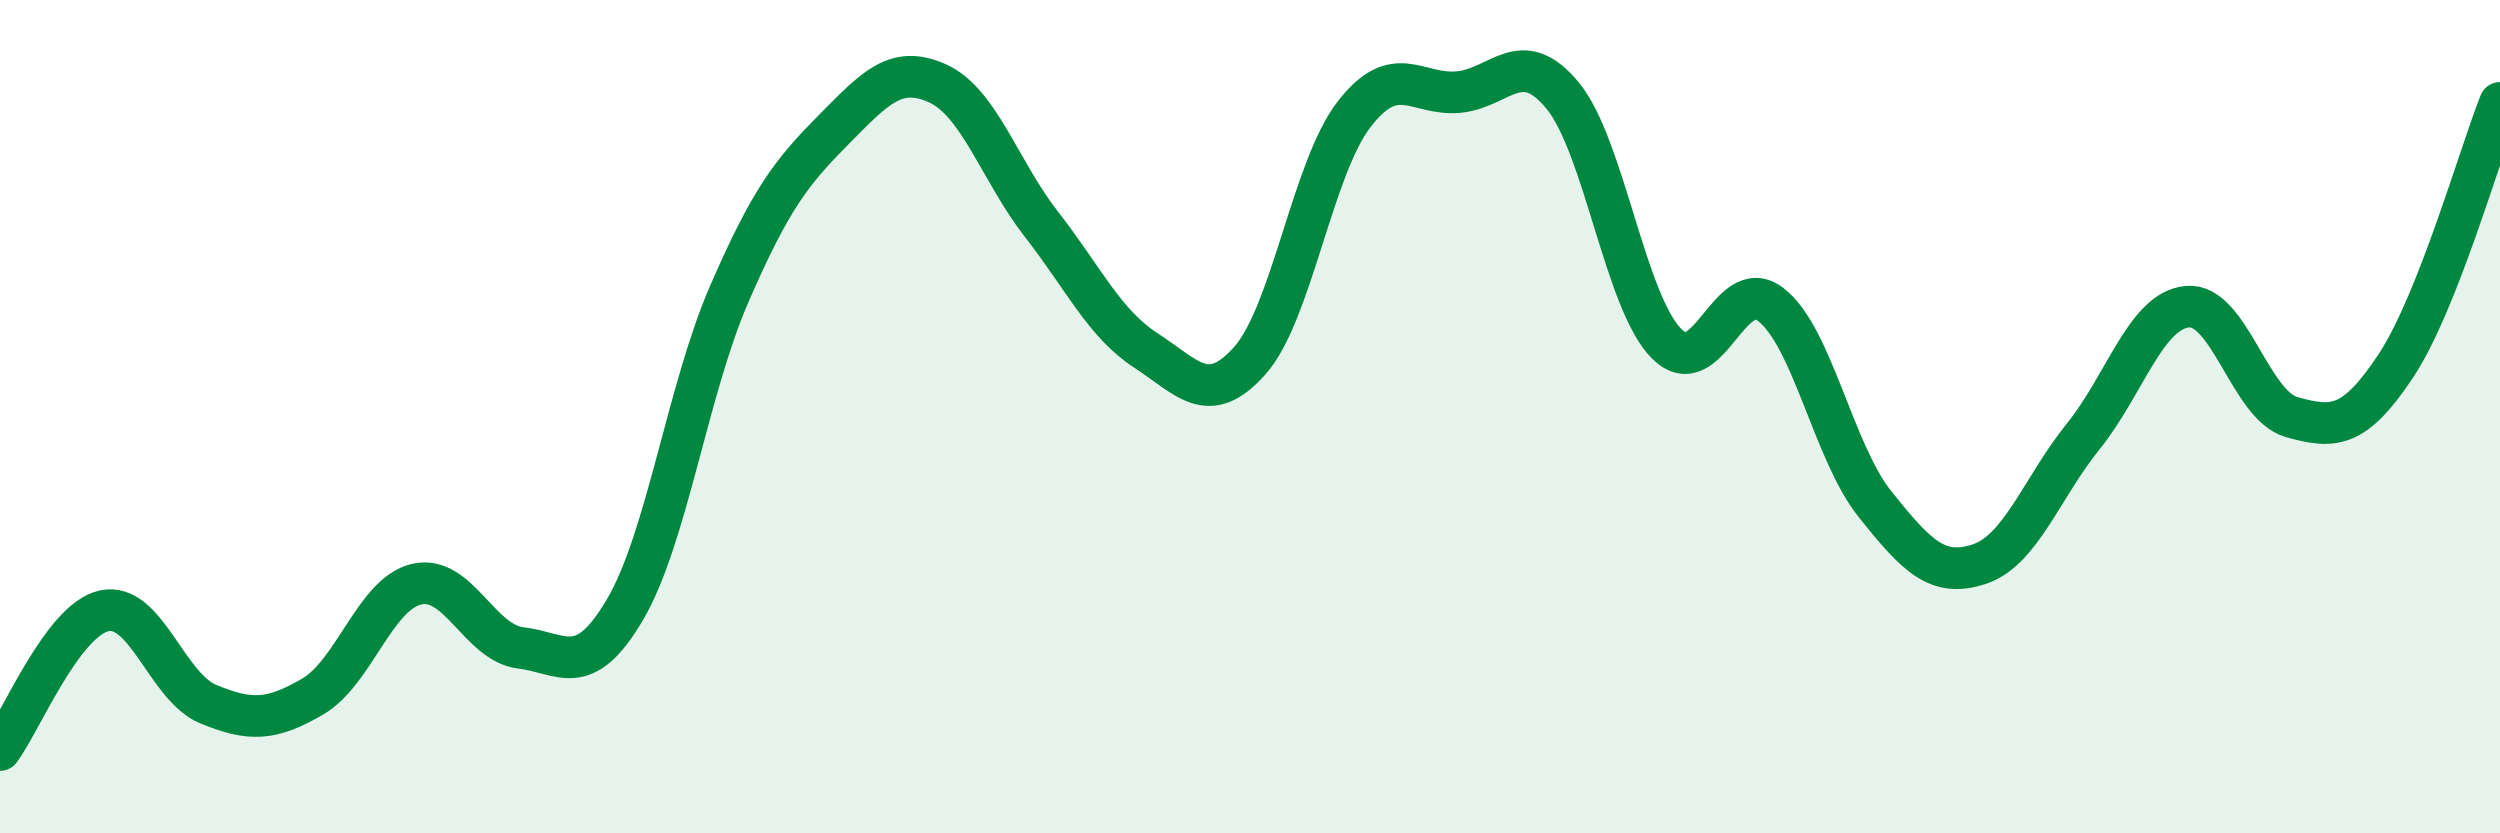
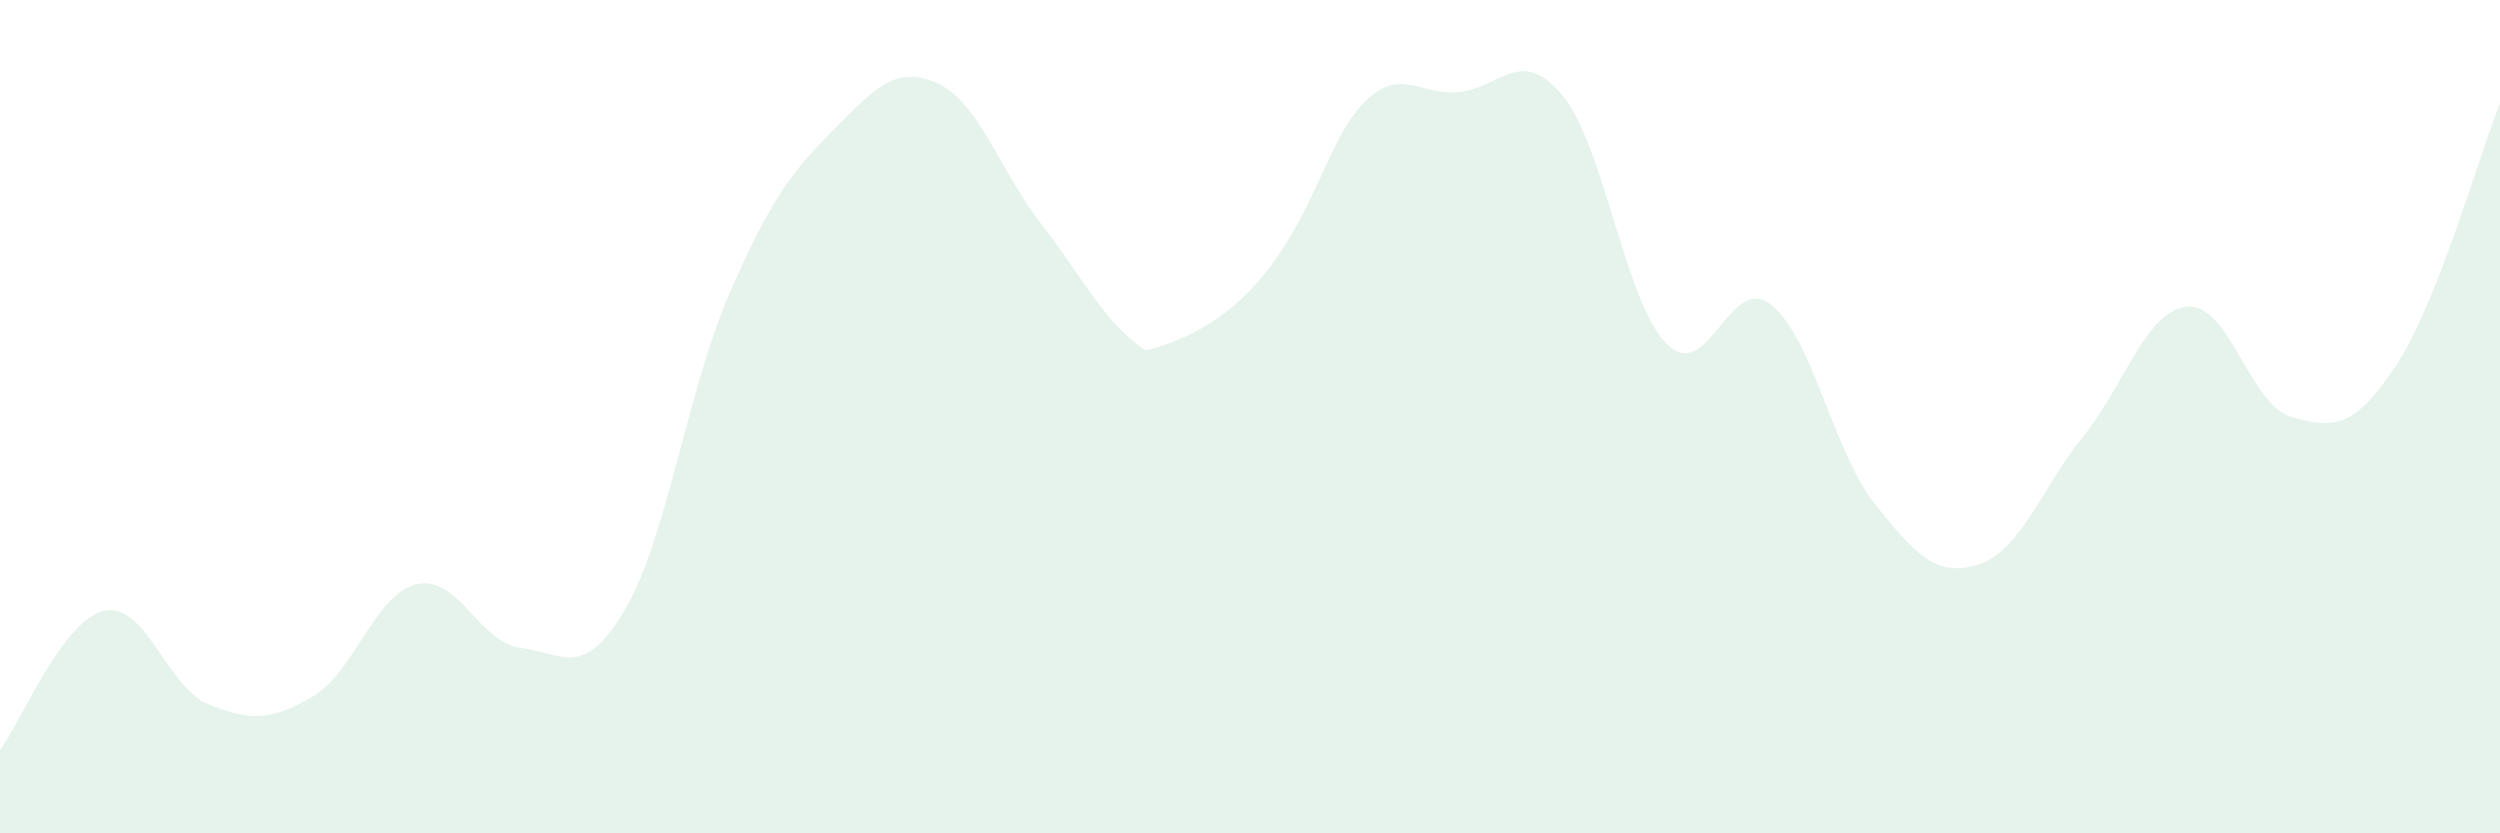
<svg xmlns="http://www.w3.org/2000/svg" width="60" height="20" viewBox="0 0 60 20">
-   <path d="M 0,18 C 0.5,17.33 1.5,14.88 2.5,14.66 C 3.5,14.44 4,16.49 5,16.9 C 6,17.31 6.5,17.3 7.5,16.72 C 8.5,16.14 9,14.25 10,14.02 C 11,13.79 11.5,15.43 12.5,15.55 C 13.5,15.67 14,16.33 15,14.63 C 16,12.93 16.5,9.36 17.5,7.06 C 18.5,4.76 19,4.13 20,3.12 C 21,2.11 21.5,1.55 22.5,2 C 23.5,2.45 24,4.11 25,5.39 C 26,6.67 26.5,7.76 27.5,8.41 C 28.5,9.06 29,9.78 30,8.65 C 31,7.52 31.5,4.03 32.5,2.74 C 33.5,1.45 34,2.3 35,2.21 C 36,2.12 36.5,1.08 37.5,2.29 C 38.5,3.5 39,7.25 40,8.25 C 41,9.25 41.5,6.54 42.5,7.31 C 43.5,8.08 44,10.85 45,12.1 C 46,13.35 46.5,13.87 47.5,13.54 C 48.5,13.21 49,11.71 50,10.47 C 51,9.23 51.5,7.45 52.5,7.36 C 53.5,7.27 54,9.73 55,10.01 C 56,10.29 56.5,10.29 57.5,8.78 C 58.5,7.27 59.5,3.73 60,2.47L60 20L0 20Z" fill="#008740" opacity="0.1" stroke-linecap="round" stroke-linejoin="round" />
-   <path d="M 0,18 C 0.5,17.33 1.5,14.88 2.5,14.66 C 3.5,14.44 4,16.49 5,16.9 C 6,17.31 6.5,17.3 7.5,16.72 C 8.5,16.14 9,14.25 10,14.02 C 11,13.79 11.5,15.43 12.5,15.55 C 13.5,15.67 14,16.33 15,14.63 C 16,12.93 16.5,9.36 17.5,7.06 C 18.5,4.76 19,4.13 20,3.12 C 21,2.11 21.5,1.55 22.5,2 C 23.5,2.45 24,4.11 25,5.39 C 26,6.67 26.5,7.76 27.5,8.41 C 28.5,9.06 29,9.78 30,8.65 C 31,7.52 31.5,4.03 32.5,2.74 C 33.5,1.45 34,2.3 35,2.21 C 36,2.12 36.5,1.08 37.5,2.29 C 38.5,3.5 39,7.25 40,8.25 C 41,9.25 41.5,6.54 42.5,7.31 C 43.5,8.08 44,10.85 45,12.1 C 46,13.35 46.5,13.87 47.5,13.54 C 48.5,13.21 49,11.71 50,10.47 C 51,9.23 51.5,7.45 52.5,7.36 C 53.5,7.27 54,9.73 55,10.01 C 56,10.29 56.5,10.29 57.5,8.78 C 58.5,7.27 59.5,3.73 60,2.47" stroke="#008740" stroke-width="1" fill="none" stroke-linecap="round" stroke-linejoin="round" />
+   <path d="M 0,18 C 0.5,17.33 1.5,14.88 2.5,14.66 C 3.5,14.44 4,16.49 5,16.9 C 6,17.31 6.5,17.3 7.5,16.72 C 8.5,16.14 9,14.25 10,14.02 C 11,13.79 11.5,15.43 12.5,15.55 C 13.5,15.67 14,16.33 15,14.63 C 16,12.93 16.5,9.36 17.5,7.06 C 18.5,4.76 19,4.13 20,3.12 C 21,2.11 21.5,1.55 22.5,2 C 23.5,2.45 24,4.11 25,5.39 C 26,6.67 26.5,7.76 27.5,8.41 C 31,7.52 31.5,4.03 32.5,2.74 C 33.5,1.45 34,2.3 35,2.21 C 36,2.12 36.5,1.08 37.5,2.29 C 38.5,3.5 39,7.25 40,8.25 C 41,9.25 41.5,6.54 42.5,7.31 C 43.5,8.08 44,10.85 45,12.1 C 46,13.35 46.5,13.87 47.5,13.54 C 48.5,13.21 49,11.71 50,10.47 C 51,9.23 51.5,7.45 52.5,7.36 C 53.5,7.27 54,9.73 55,10.01 C 56,10.29 56.5,10.29 57.5,8.78 C 58.5,7.27 59.5,3.73 60,2.47L60 20L0 20Z" fill="#008740" opacity="0.1" stroke-linecap="round" stroke-linejoin="round" />
</svg>